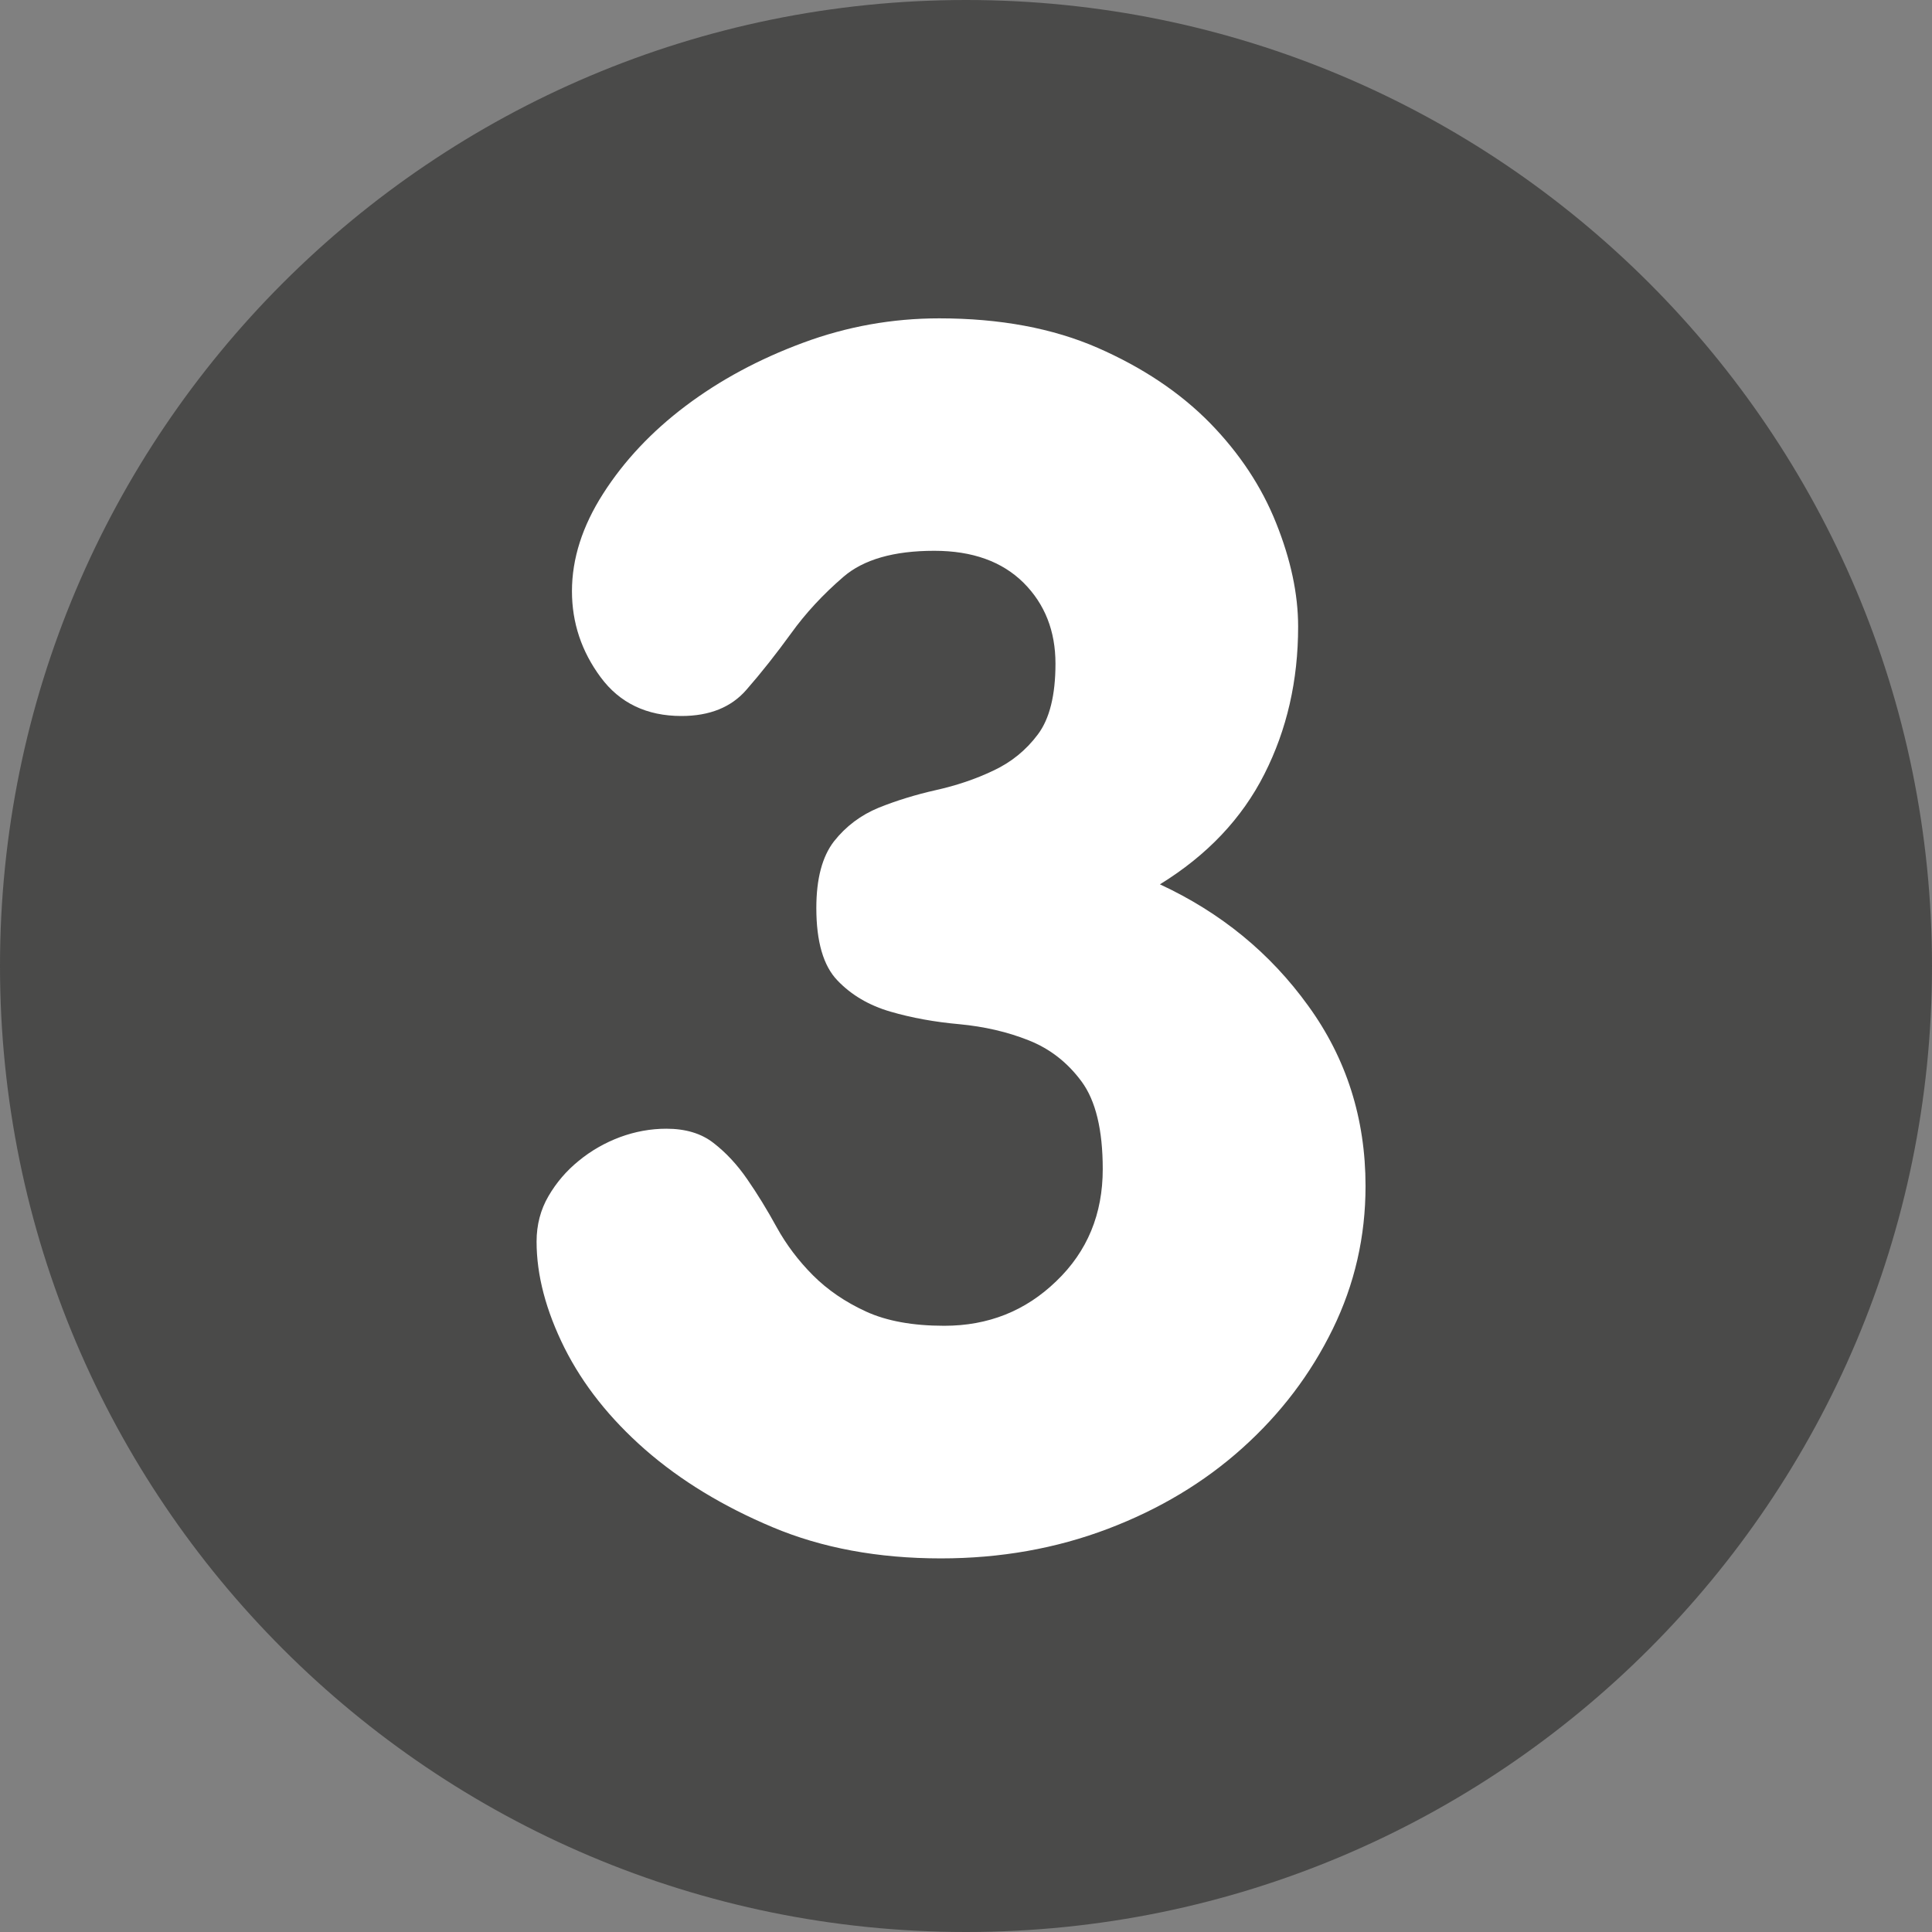
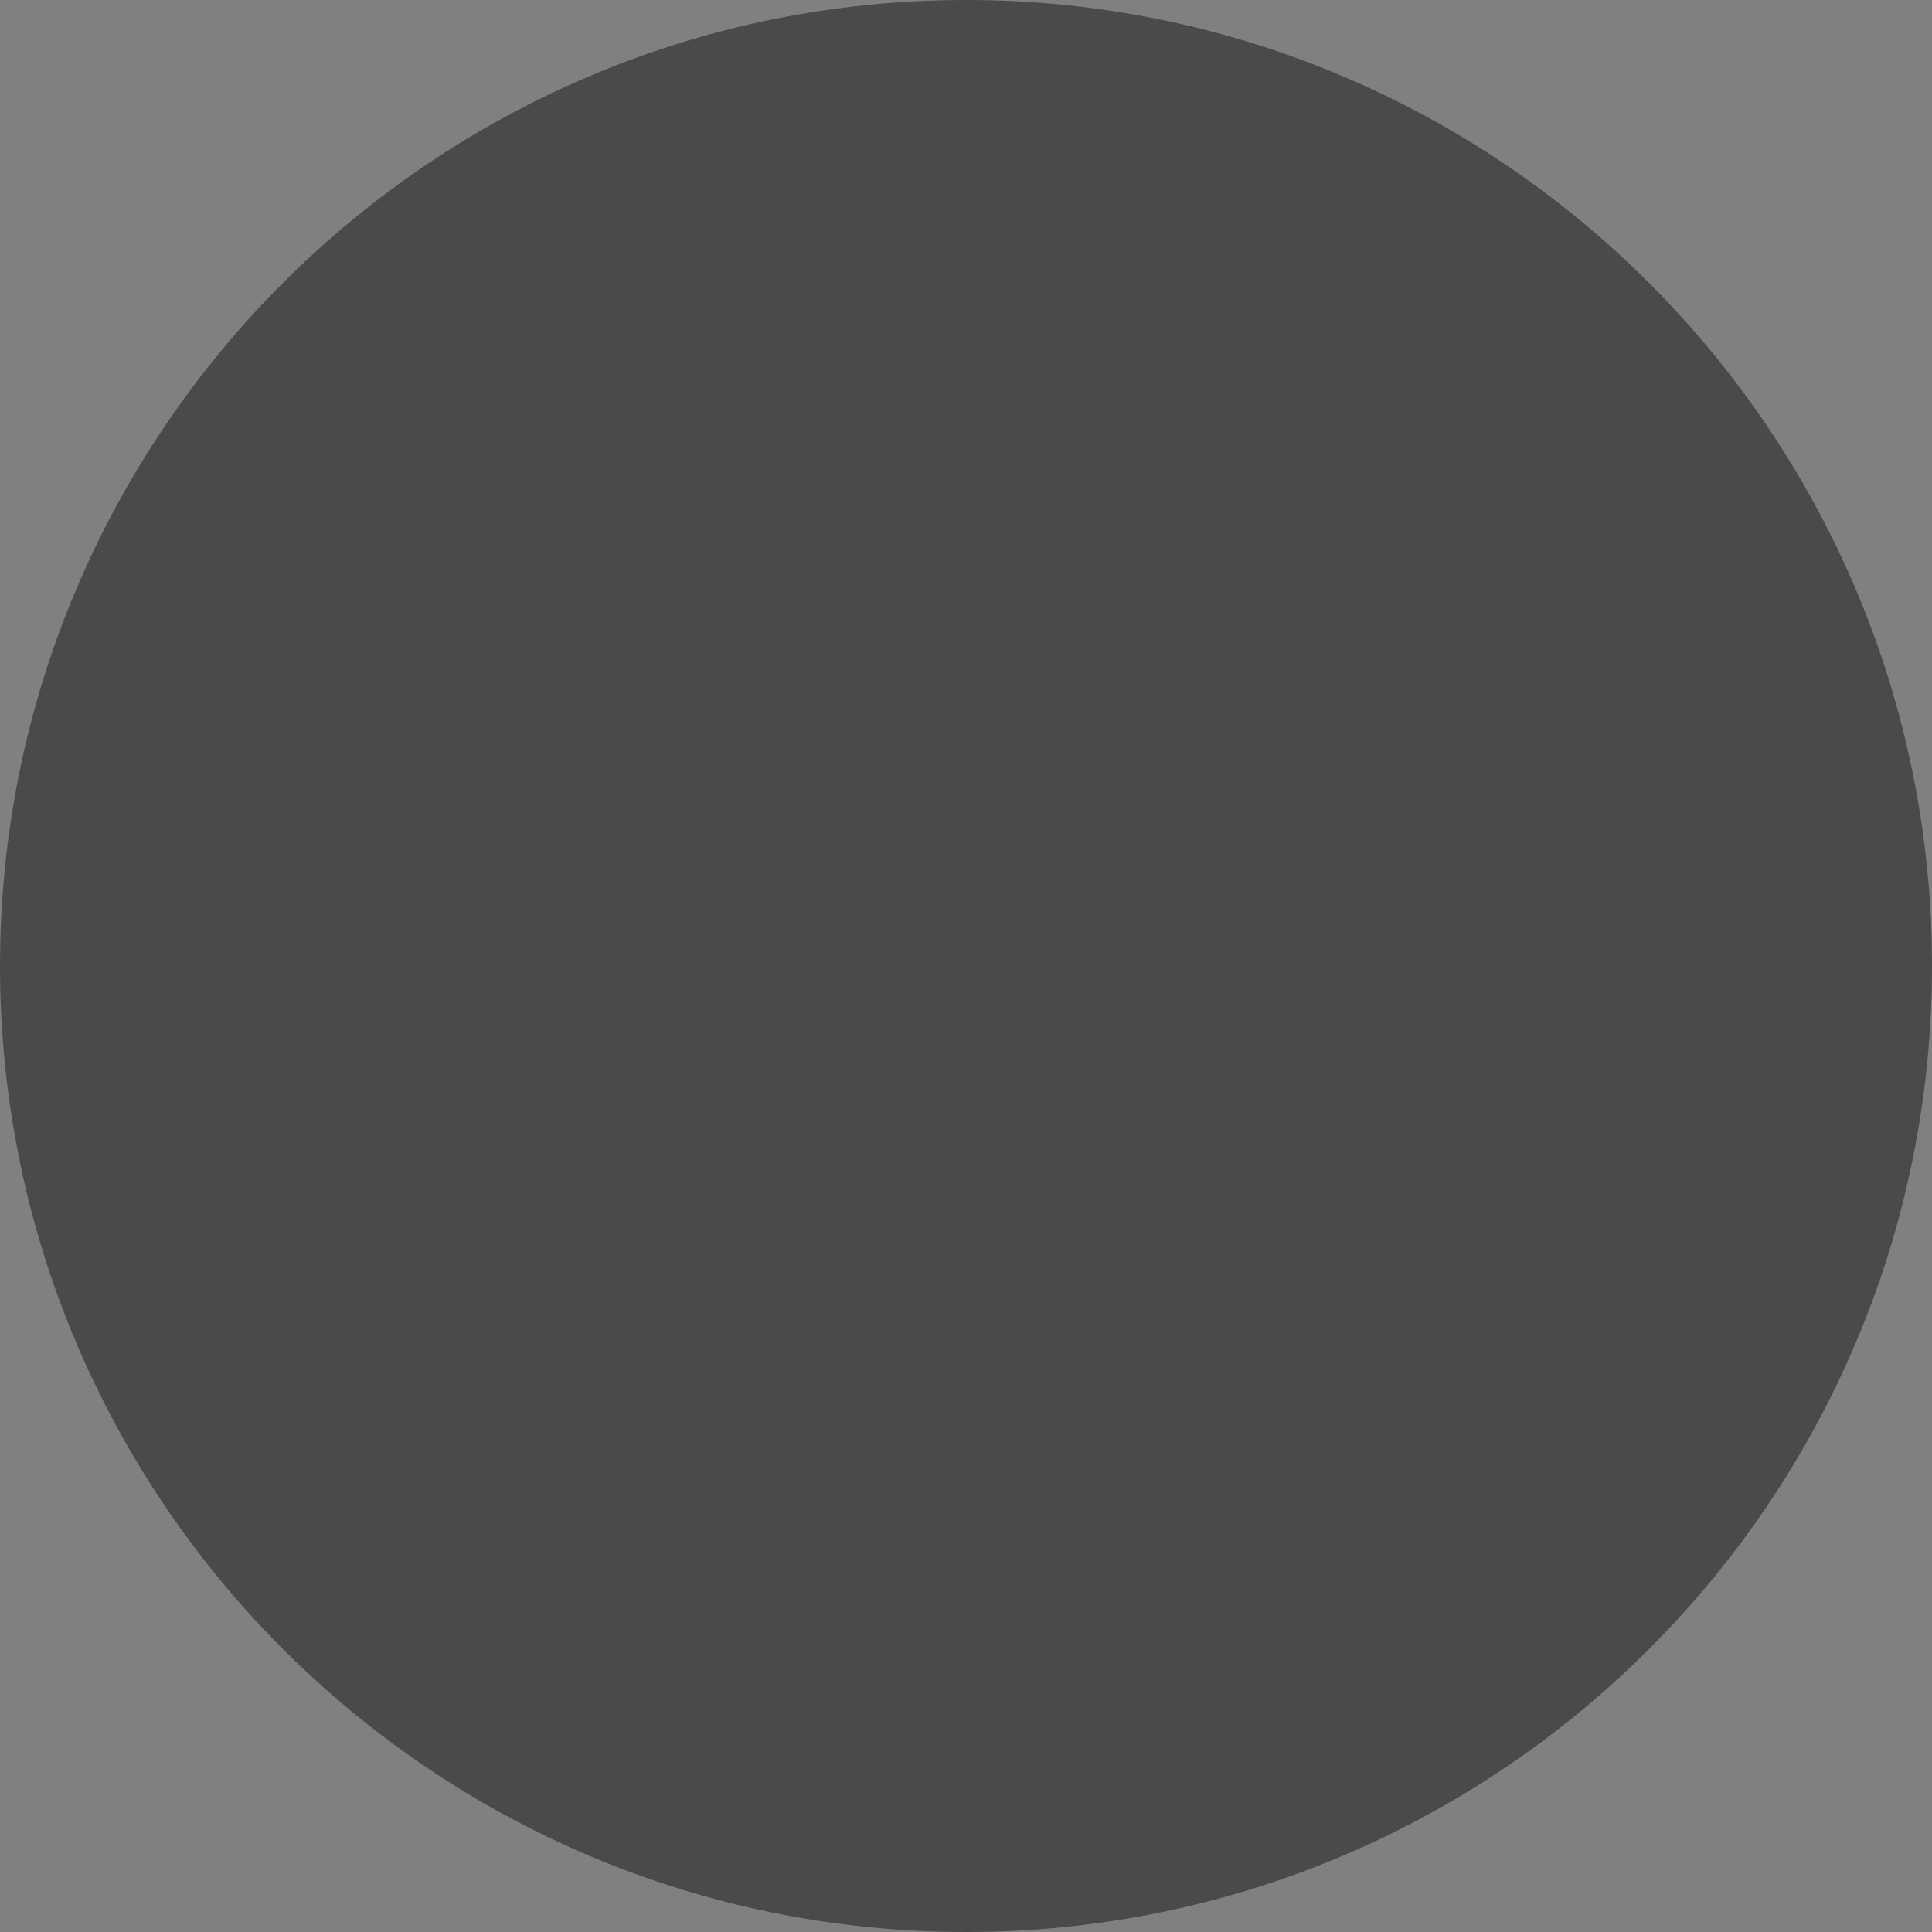
<svg xmlns="http://www.w3.org/2000/svg" width="60" zoomAndPan="magnify" viewBox="0 0 45 45" height="60" preserveAspectRatio="xMidYMid meet" version="1.0">
  <rect x="0" y="0" width="45" height="45" fill="#808080" stroke="none" />
  <defs>
    <g />
  </defs>
  <path fill="#4a4a49" d="M 22.5 0 C 10.074 0 0 10.074 0 22.5 C 0 34.926 10.074 45 22.5 45 C 34.926 45 45 34.926 45 22.5 C 45 10.074 34.926 0 22.5 0 " fill-opacity="1" fill-rule="nonzero" />
  <g fill="#ffffff" fill-opacity="1">
    <g transform="translate(11.244, 35.825)">
      <g>
-         <path d="M 10.633 -28.41 C 12.047 -28.41 13.277 -28.18 14.324 -27.723 C 15.367 -27.266 16.238 -26.684 16.934 -25.977 C 17.625 -25.27 18.141 -24.492 18.48 -23.641 C 18.82 -22.793 18.992 -21.988 18.992 -21.23 C 18.992 -19.973 18.73 -18.828 18.207 -17.797 C 17.684 -16.762 16.875 -15.906 15.773 -15.227 C 17.188 -14.57 18.34 -13.629 19.227 -12.398 C 20.117 -11.172 20.562 -9.77 20.562 -8.199 C 20.562 -7.023 20.309 -5.914 19.797 -4.867 C 19.285 -3.82 18.586 -2.898 17.695 -2.098 C 16.809 -1.301 15.762 -0.672 14.559 -0.215 C 13.355 0.242 12.059 0.473 10.672 0.473 C 9.207 0.473 7.898 0.23 6.75 -0.254 C 5.598 -0.738 4.609 -1.34 3.785 -2.059 C 2.961 -2.781 2.336 -3.57 1.902 -4.434 C 1.473 -5.297 1.254 -6.121 1.254 -6.906 C 1.254 -7.297 1.348 -7.652 1.531 -7.965 C 1.715 -8.281 1.949 -8.555 2.238 -8.789 C 2.523 -9.023 2.844 -9.207 3.199 -9.34 C 3.551 -9.469 3.91 -9.535 4.277 -9.535 C 4.723 -9.535 5.09 -9.426 5.375 -9.203 C 5.664 -8.98 5.926 -8.699 6.16 -8.359 C 6.395 -8.02 6.625 -7.645 6.848 -7.238 C 7.07 -6.836 7.352 -6.461 7.691 -6.121 C 8.031 -5.781 8.441 -5.5 8.926 -5.277 C 9.41 -5.055 10.02 -4.945 10.75 -4.945 C 11.773 -4.945 12.641 -5.289 13.359 -5.984 C 14.082 -6.676 14.441 -7.547 14.441 -8.594 C 14.441 -9.508 14.277 -10.188 13.949 -10.633 C 13.621 -11.078 13.211 -11.398 12.715 -11.594 C 12.215 -11.793 11.68 -11.914 11.105 -11.969 C 10.531 -12.02 9.992 -12.117 9.496 -12.262 C 9 -12.406 8.586 -12.648 8.262 -12.988 C 7.934 -13.328 7.77 -13.891 7.77 -14.676 C 7.77 -15.355 7.906 -15.871 8.18 -16.227 C 8.457 -16.578 8.805 -16.84 9.223 -17.012 C 9.641 -17.18 10.086 -17.316 10.555 -17.422 C 11.027 -17.527 11.473 -17.676 11.891 -17.875 C 12.309 -18.07 12.656 -18.352 12.93 -18.719 C 13.203 -19.082 13.34 -19.633 13.34 -20.367 C 13.34 -21.125 13.094 -21.754 12.598 -22.25 C 12.098 -22.746 11.406 -22.996 10.516 -22.996 C 9.574 -22.996 8.867 -22.793 8.398 -22.387 C 7.926 -21.98 7.52 -21.543 7.18 -21.07 C 6.84 -20.602 6.496 -20.164 6.141 -19.758 C 5.789 -19.352 5.285 -19.148 4.629 -19.148 C 3.82 -19.148 3.191 -19.449 2.746 -20.051 C 2.301 -20.652 2.078 -21.32 2.078 -22.055 C 2.078 -22.812 2.32 -23.57 2.805 -24.328 C 3.289 -25.086 3.93 -25.77 4.727 -26.371 C 5.527 -26.973 6.434 -27.461 7.457 -27.84 C 8.477 -28.219 9.535 -28.41 10.633 -28.41 Z M 10.633 -28.41 " />
-       </g>
+         </g>
    </g>
  </g>
</svg>